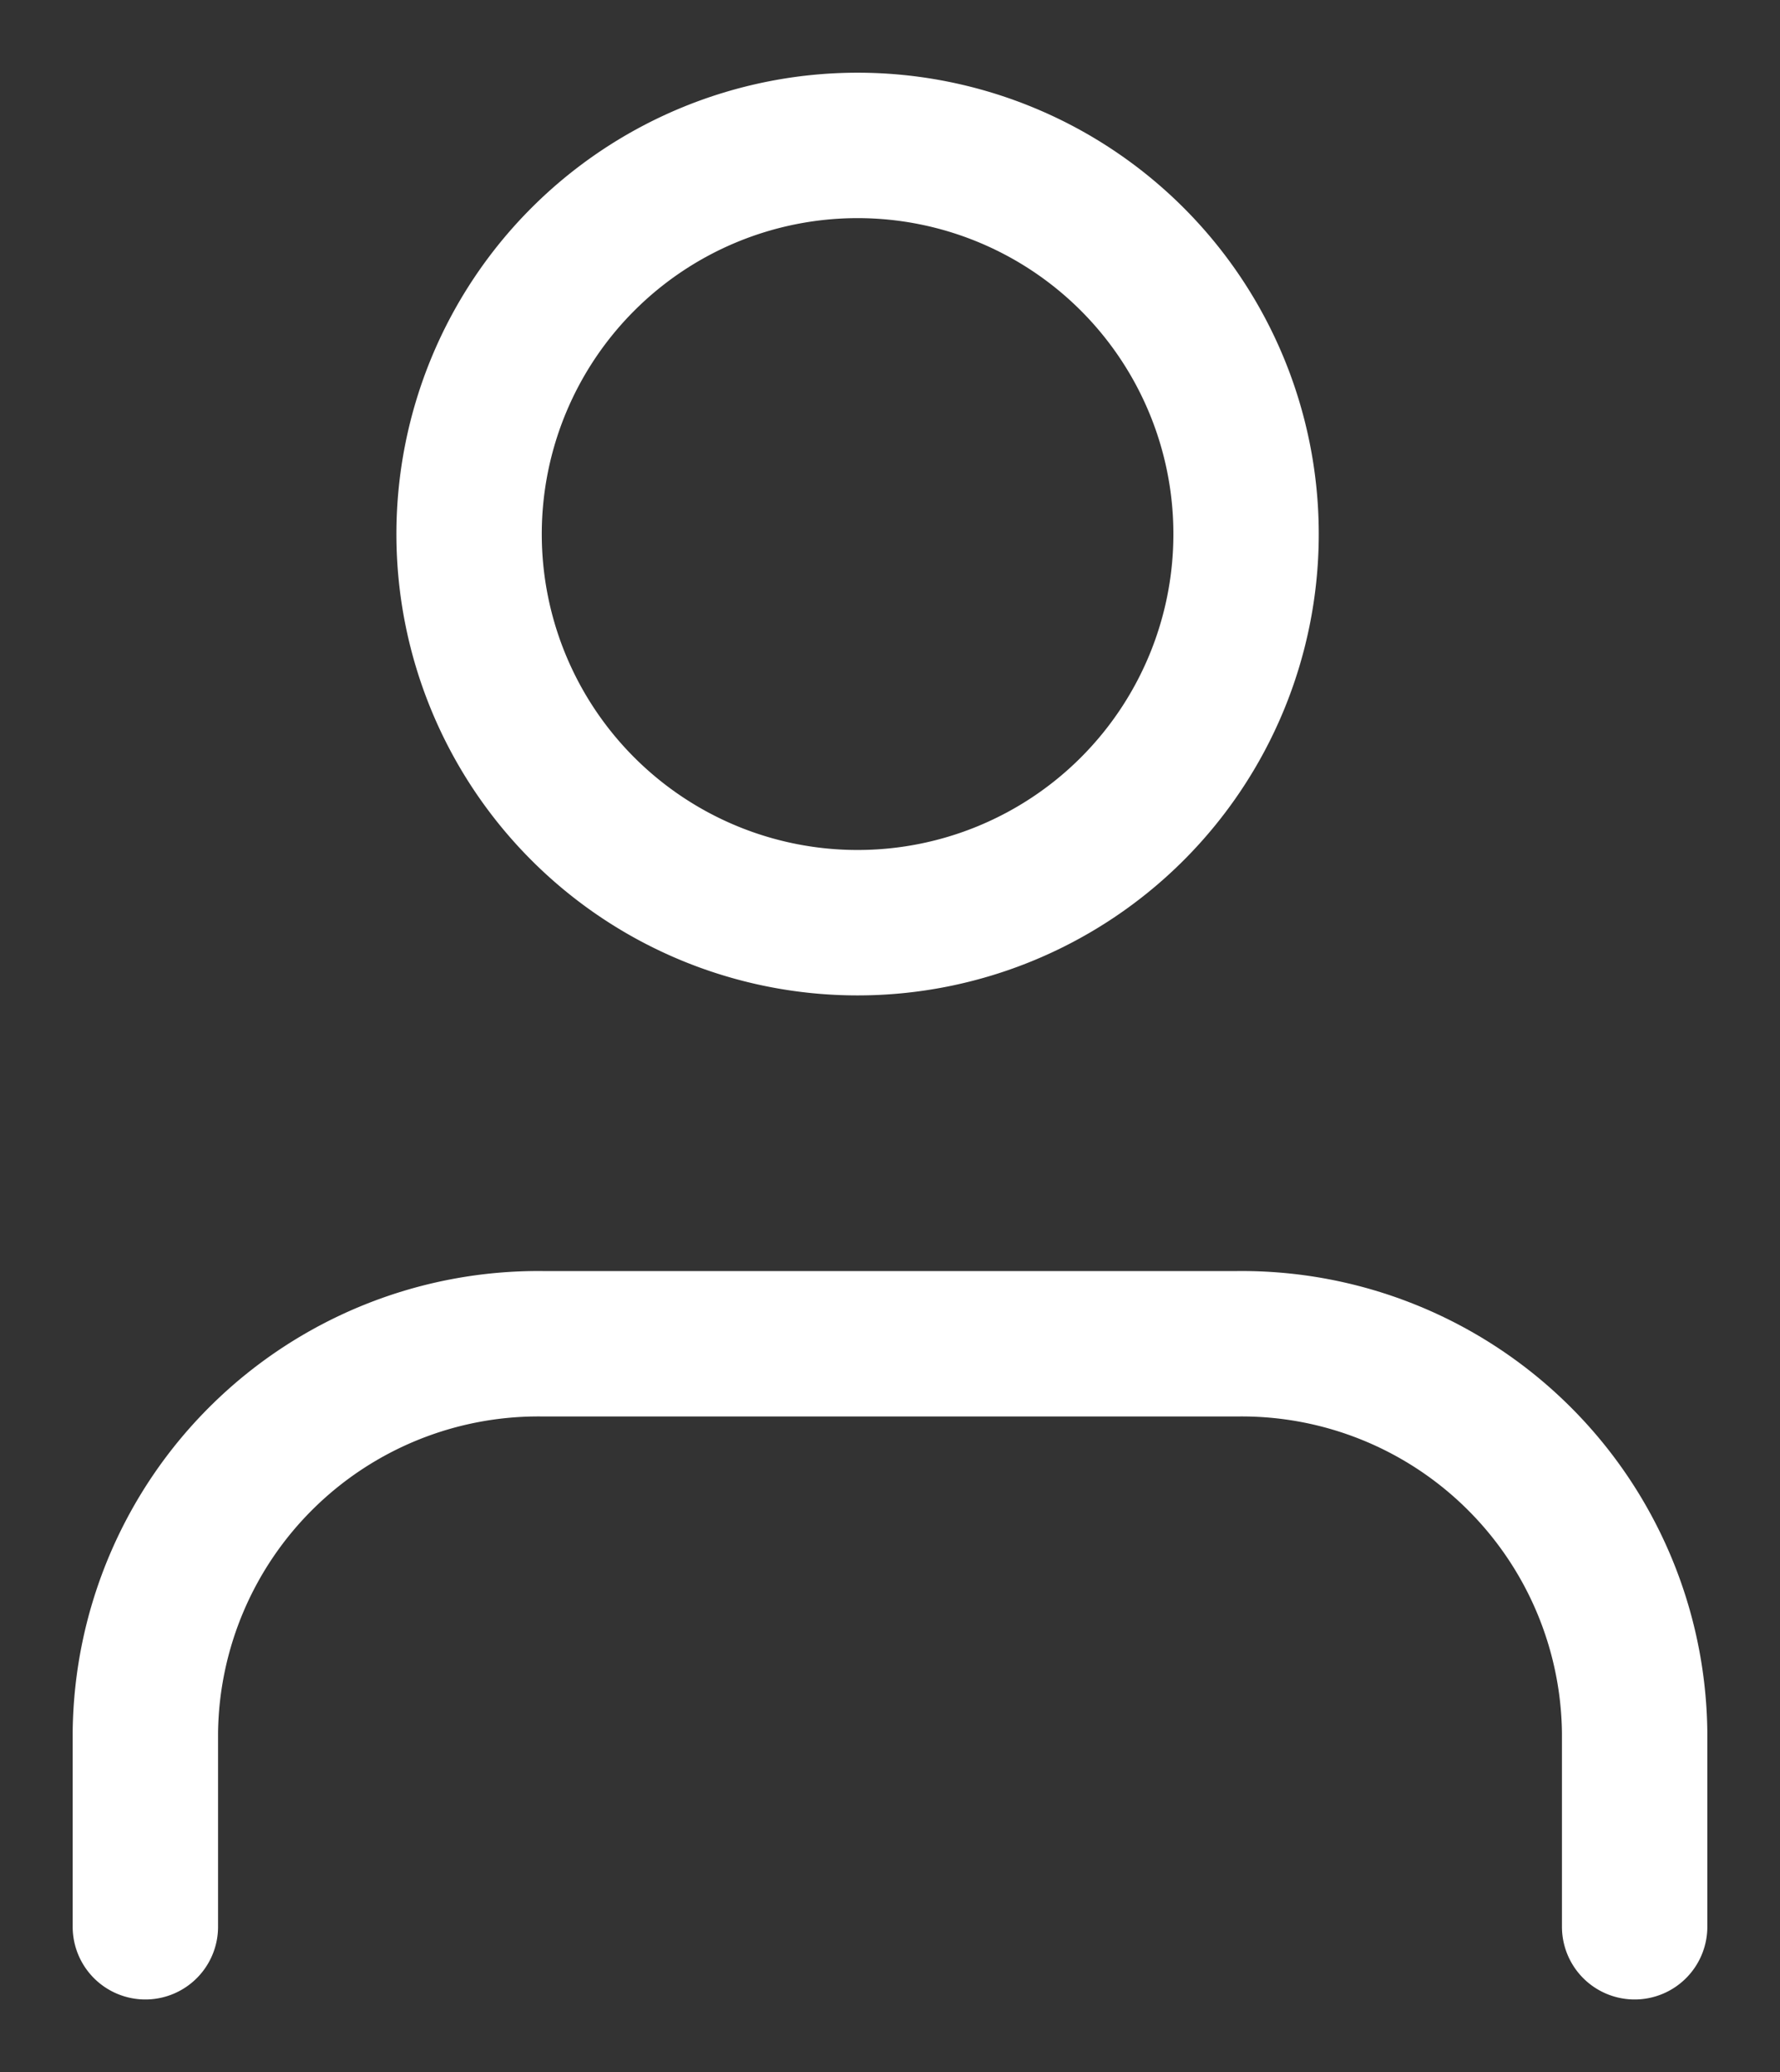
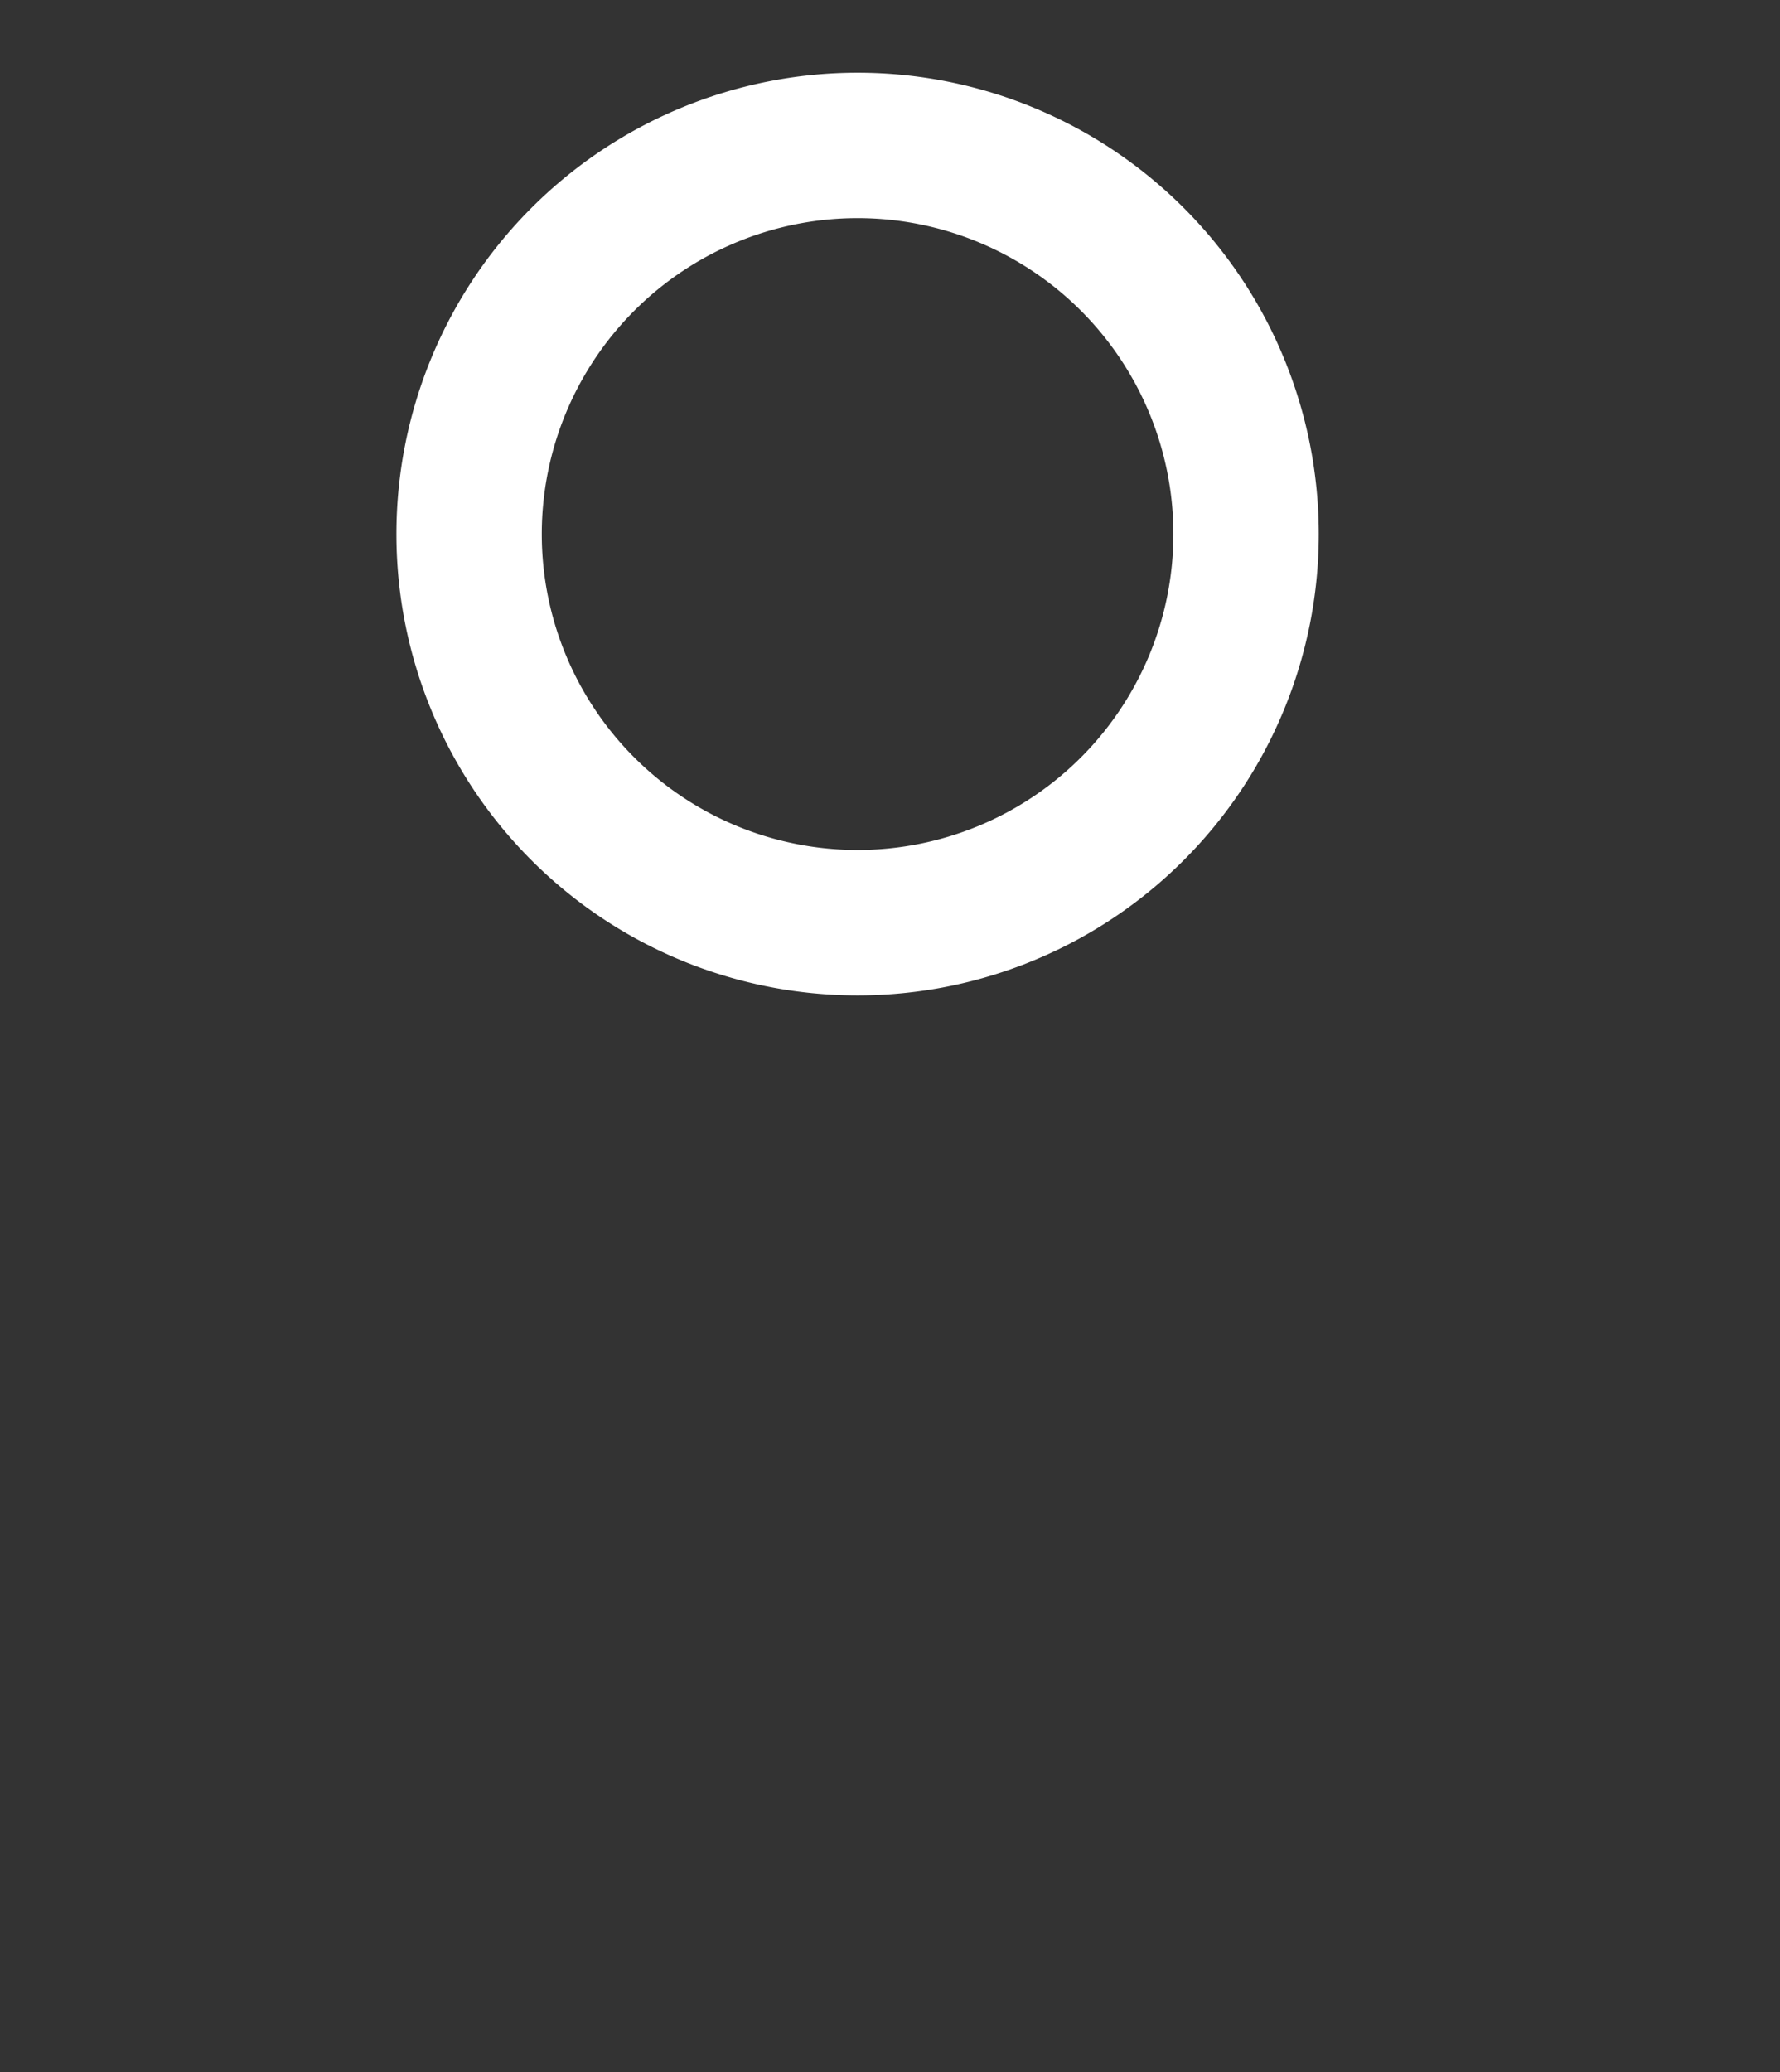
<svg xmlns="http://www.w3.org/2000/svg" width="24.49" height="28.499" viewBox="0 0 24.49 28.499">
  <rect x="0" y="0" width="24.49" height="28.499" fill="#333333" stroke="none" />
  <defs>
    <clipPath id="clip-path">
      <rect x="-1" y="-1" width="24.49" height="28.499" fill="none" />
    </clipPath>
  </defs>
  <g id="Grupo_de_desplazamiento_1" data-name="Grupo de desplazamiento 1" transform="translate(1 1)" clip-path="url(#clip-path)" style="mix-blend-mode: normal;isolation: isolate">
    <g id="icn_user" transform="translate(1 1)">
-       <path id="Stroke_1" data-name="Stroke 1" d="M20.49,8.018V5.345A5.406,5.406,0,0,0,15.026,0H5.464A5.406,5.406,0,0,0,0,5.345V8.018" transform="translate(0 16.481)" fill="none" stroke="#fff" stroke-linecap="round" stroke-linejoin="round" stroke-width="2" />
      <path id="Stroke_3" data-name="Stroke 3" d="M5.345,0A5.345,5.345,0,1,1,0,5.345,5.346,5.346,0,0,1,5.345,0Z" transform="translate(4.454)" fill="none" stroke="#fff" stroke-linecap="round" stroke-linejoin="round" stroke-width="2" />
    </g>
  </g>
</svg>